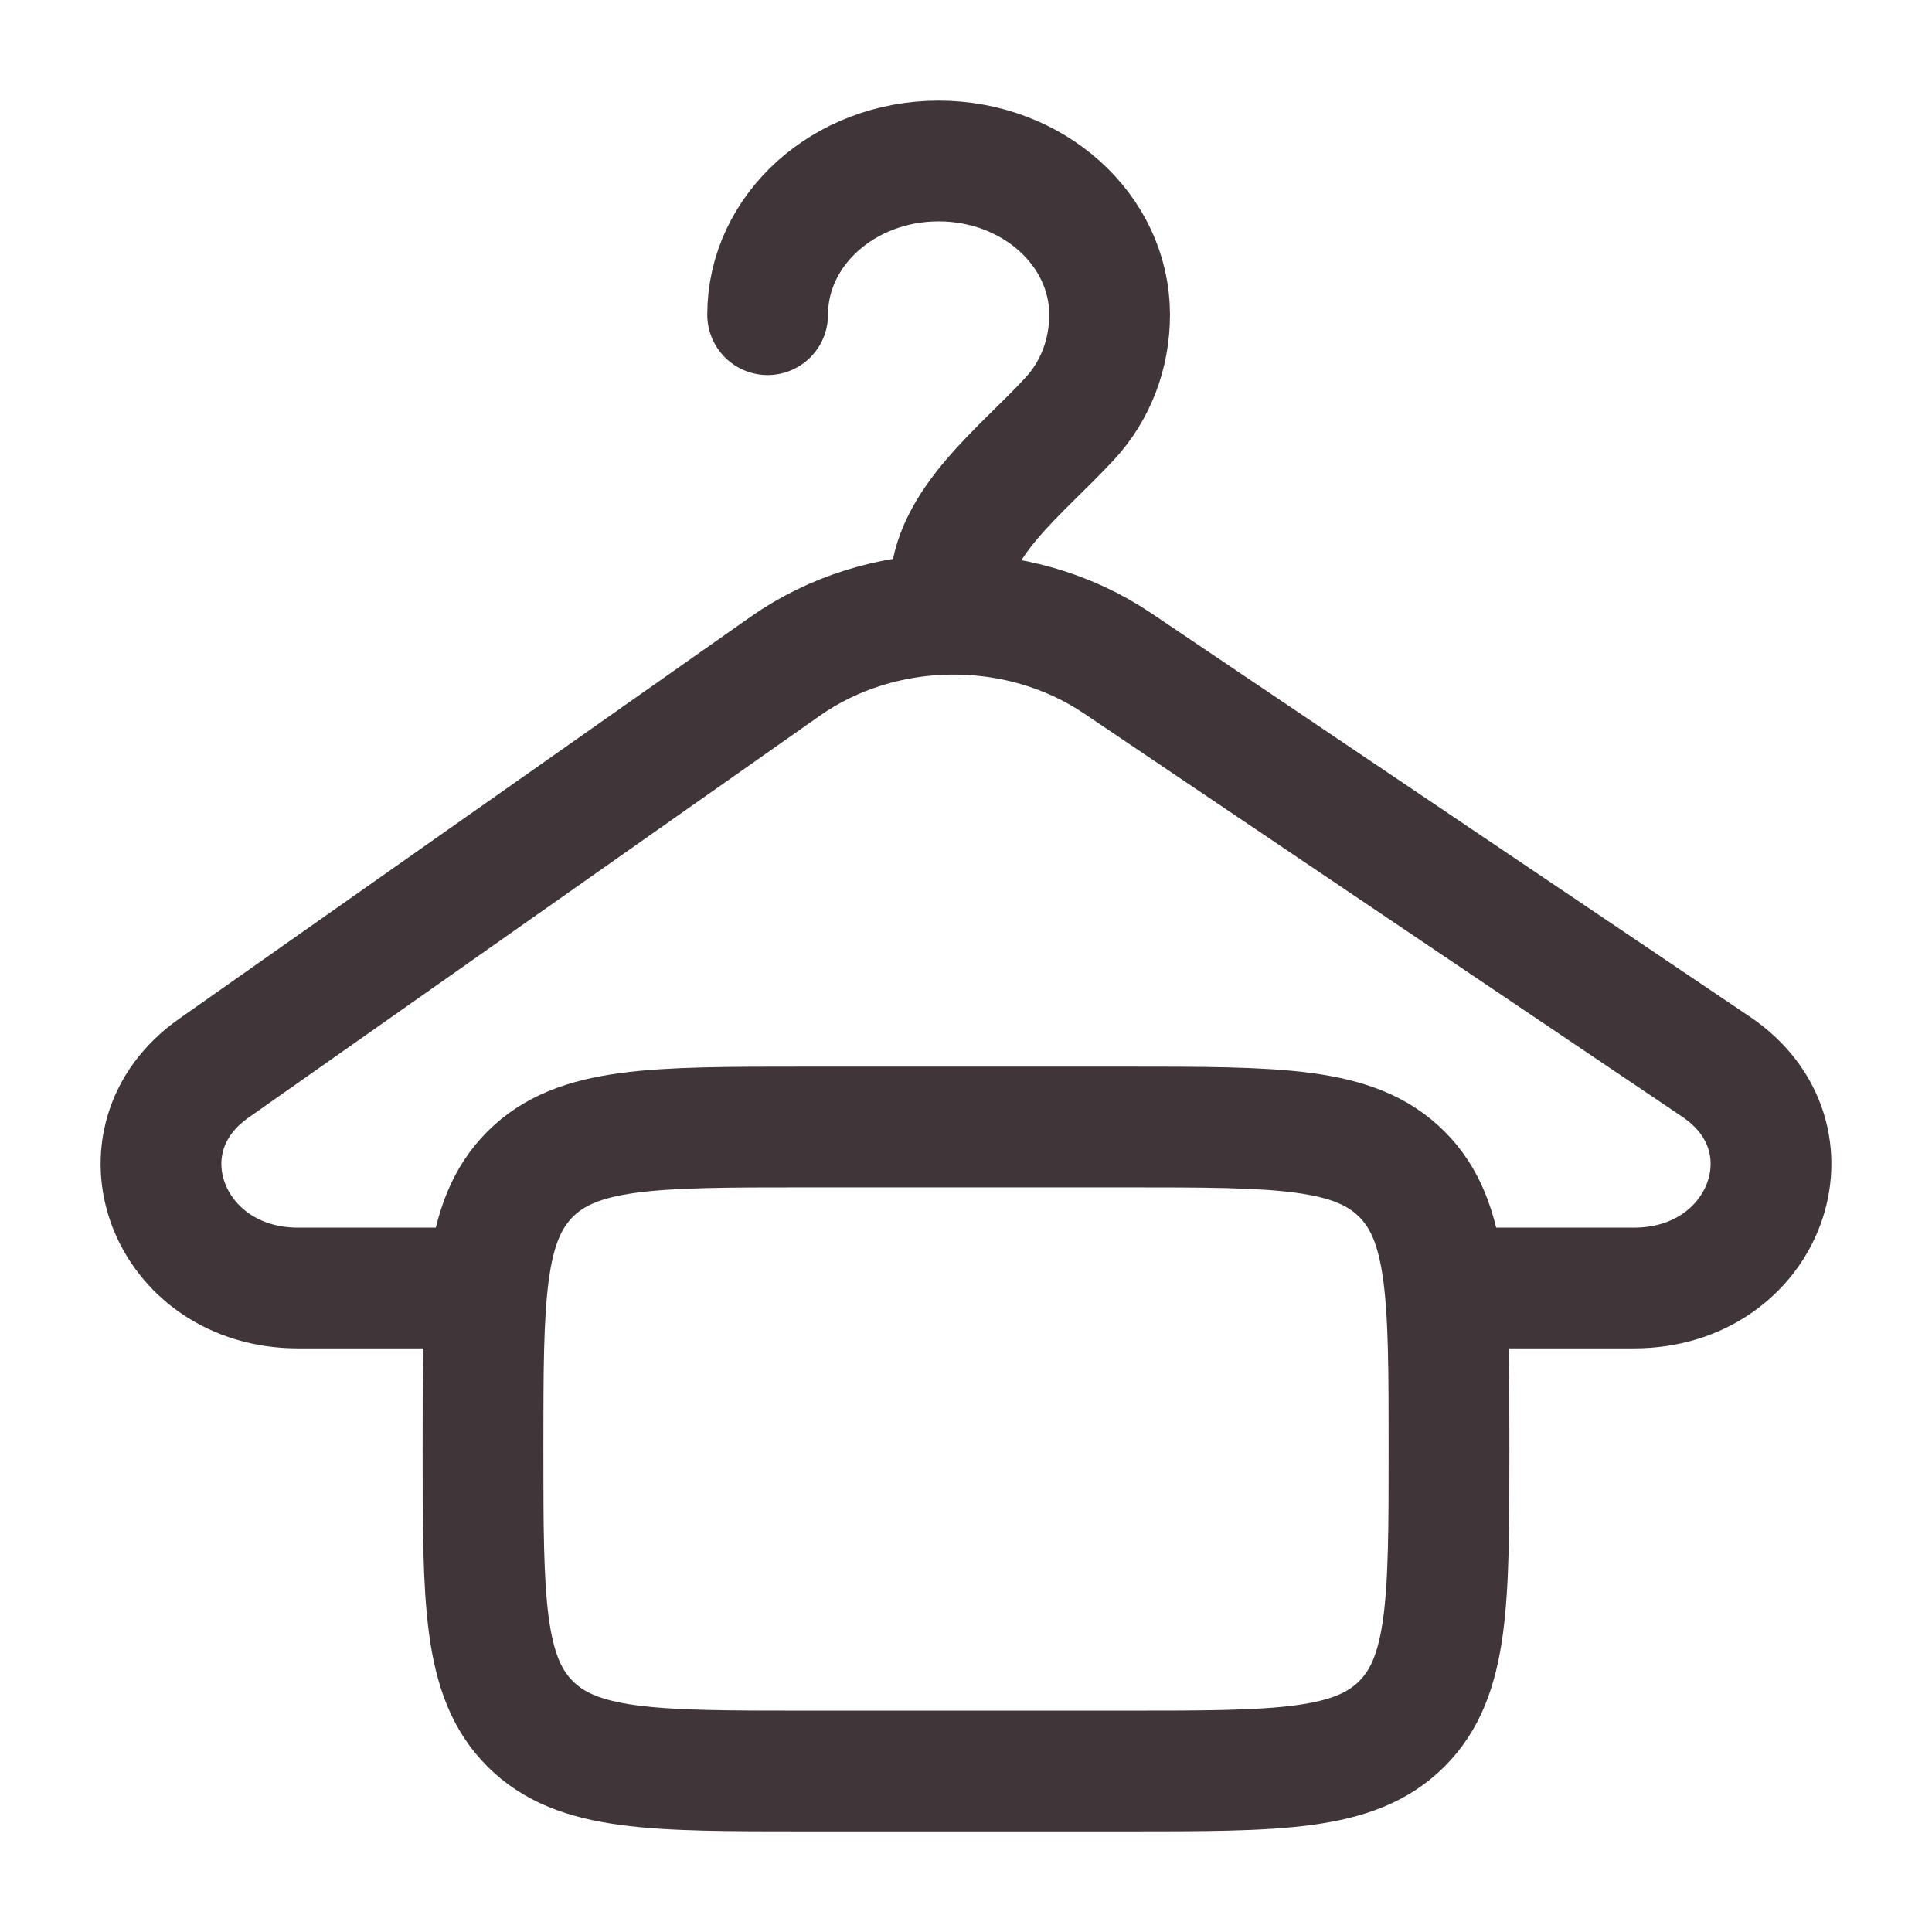
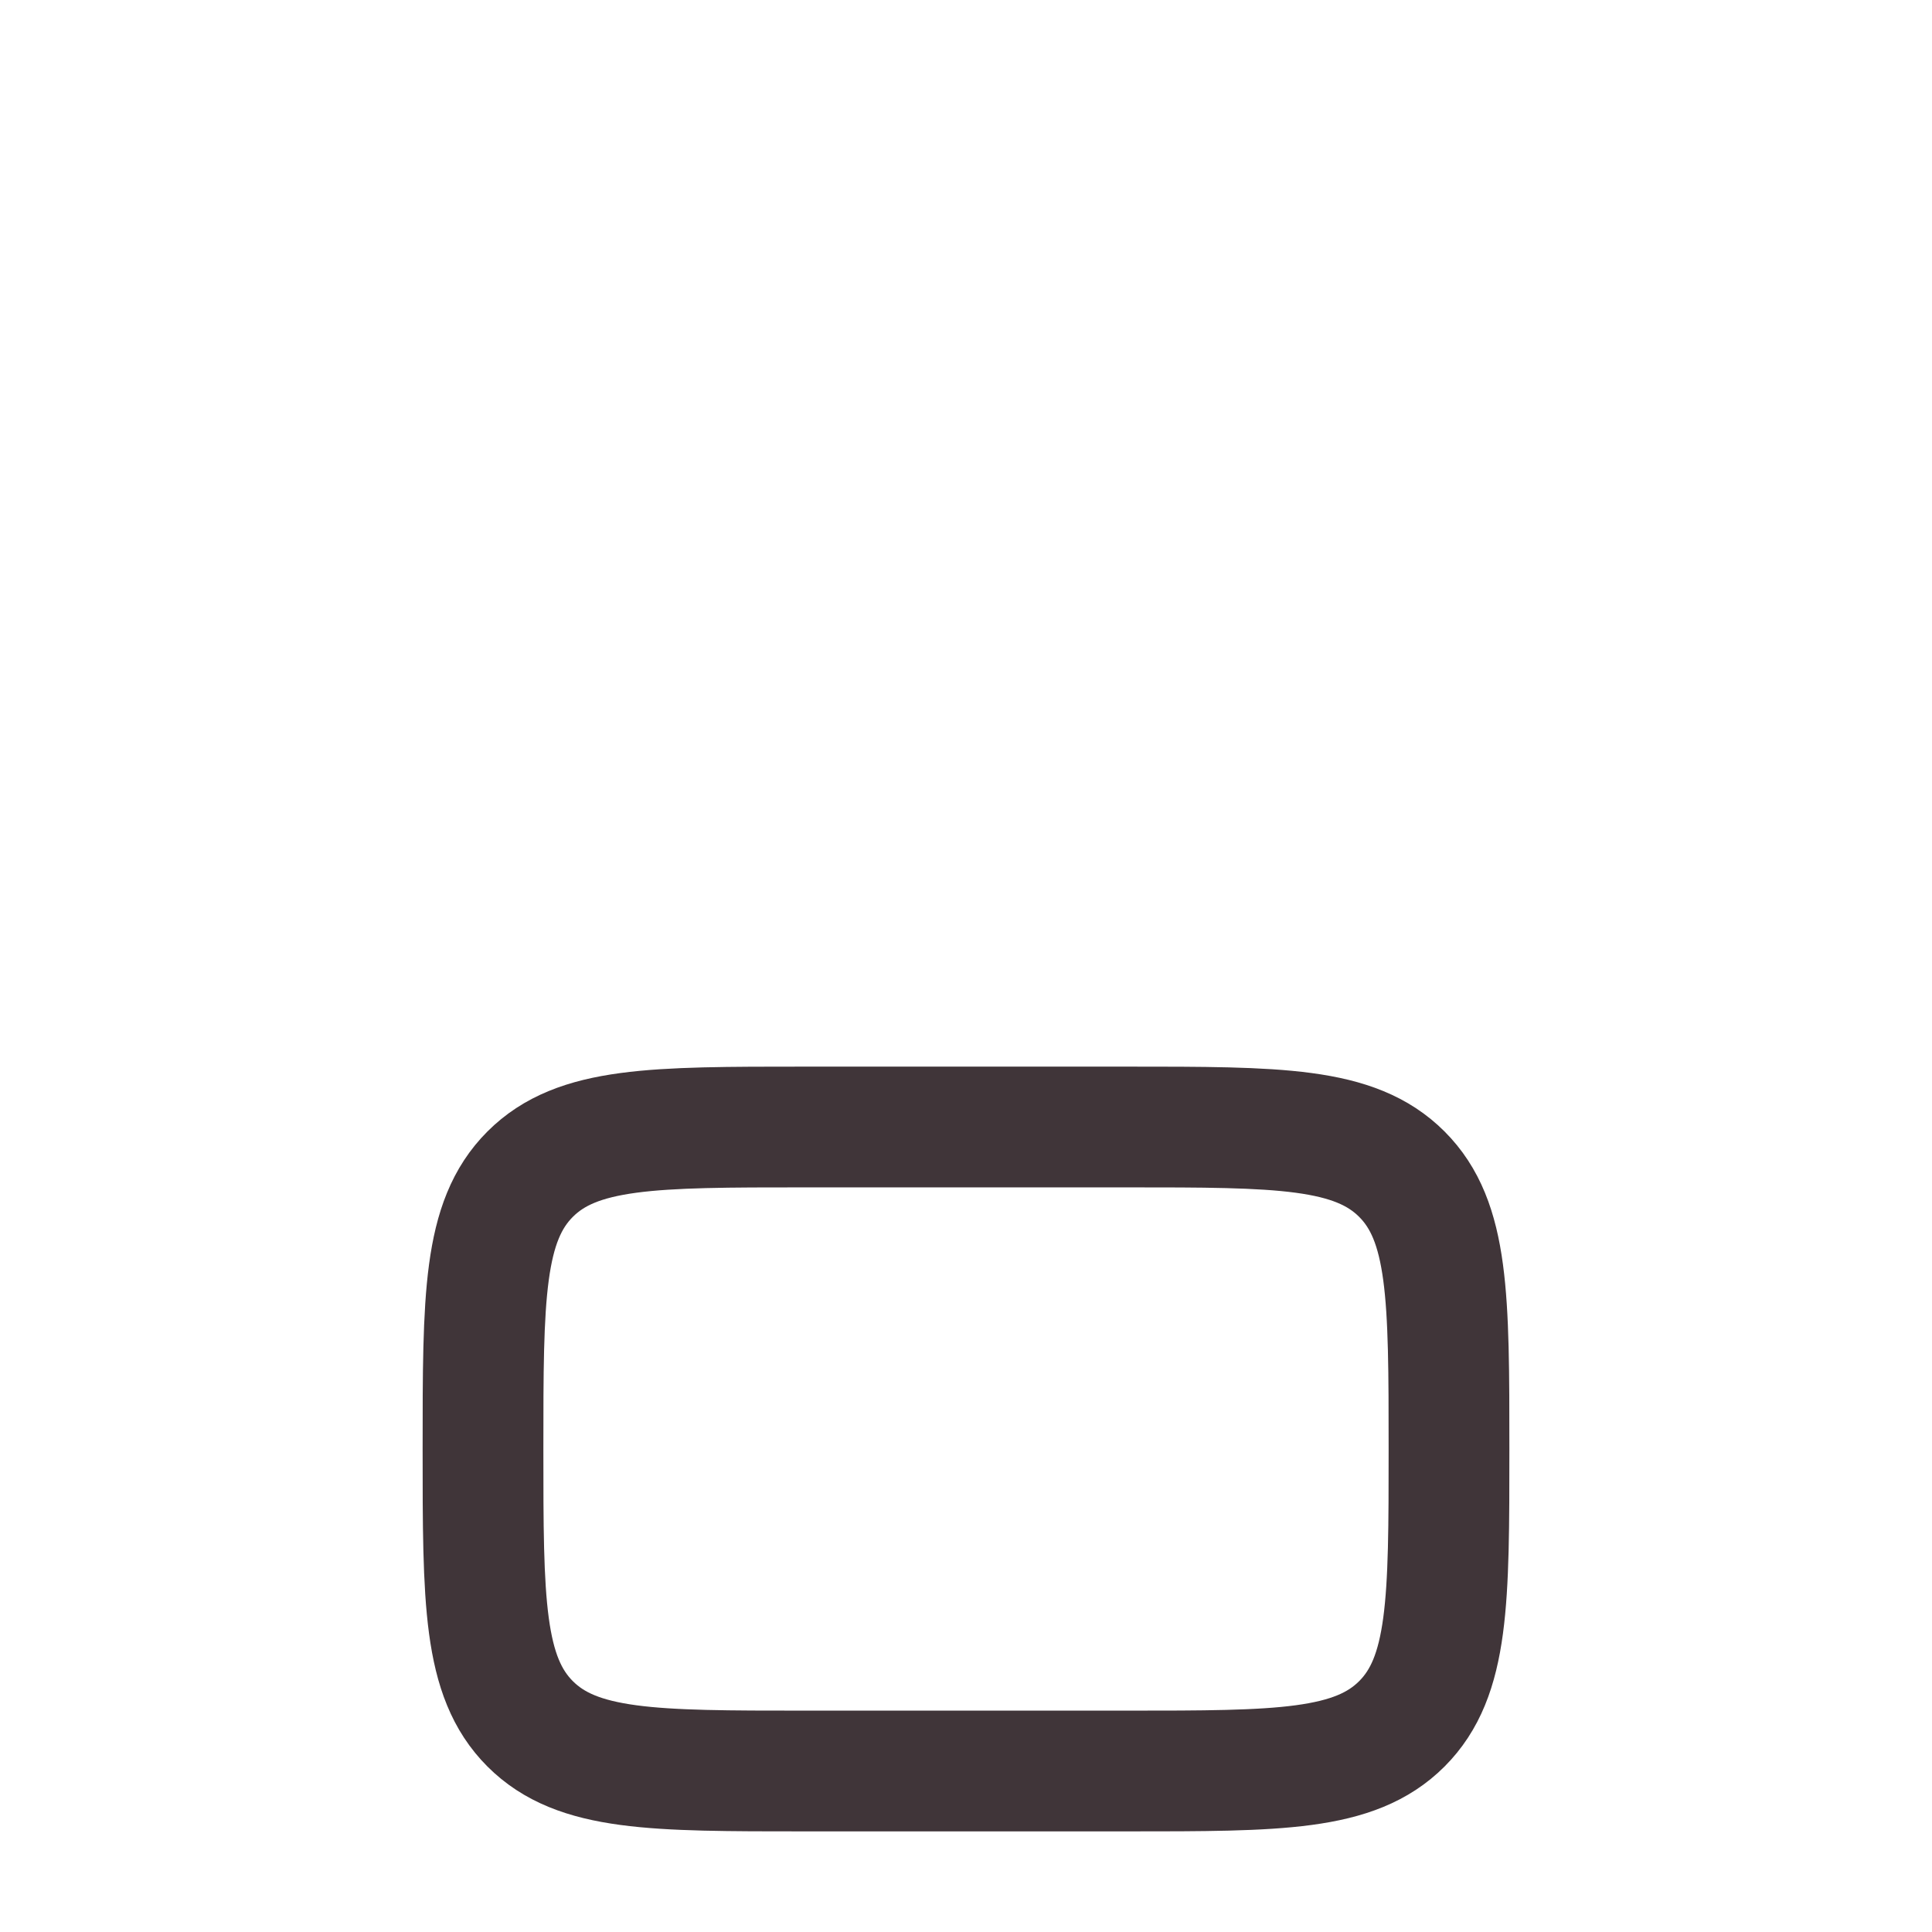
<svg xmlns="http://www.w3.org/2000/svg" width="800" height="800" viewBox="0 0 800 800" fill="none">
-   <path d="M317.862 130.304C317.862 95.159 349.559 66.668 388.663 66.668C427.763 66.668 459.463 95.159 459.463 130.304C459.463 146.845 453.486 161.912 443.083 173.229C423.159 194.903 393.383 216.734 393.383 244.85V254.331M393.383 254.331C417.766 254.048 442.246 260.821 462.816 274.687L710.566 441.698C754.113 471.051 731.016 533.335 676.583 533.335H599.999M393.383 254.331C369.199 254.613 345.113 261.834 325.033 275.959L88.51 442.335C46.107 472.161 69.573 533.335 123.417 533.335H199.999" stroke="#403539" stroke-width="50" stroke-linecap="round" />
  <path d="M200 600.001C200 537.148 200 505.721 219.526 486.195C239.052 466.668 270.479 466.668 333.333 466.668H466.667C529.52 466.668 560.947 466.668 580.473 486.195C600 505.721 600 537.148 600 600.001C600 662.855 600 694.281 580.473 713.808C560.947 733.335 529.52 733.335 466.667 733.335H333.333C270.479 733.335 239.052 733.335 219.526 713.808C200 694.281 200 662.855 200 600.001Z" stroke="#403539" stroke-width="50" />
</svg>